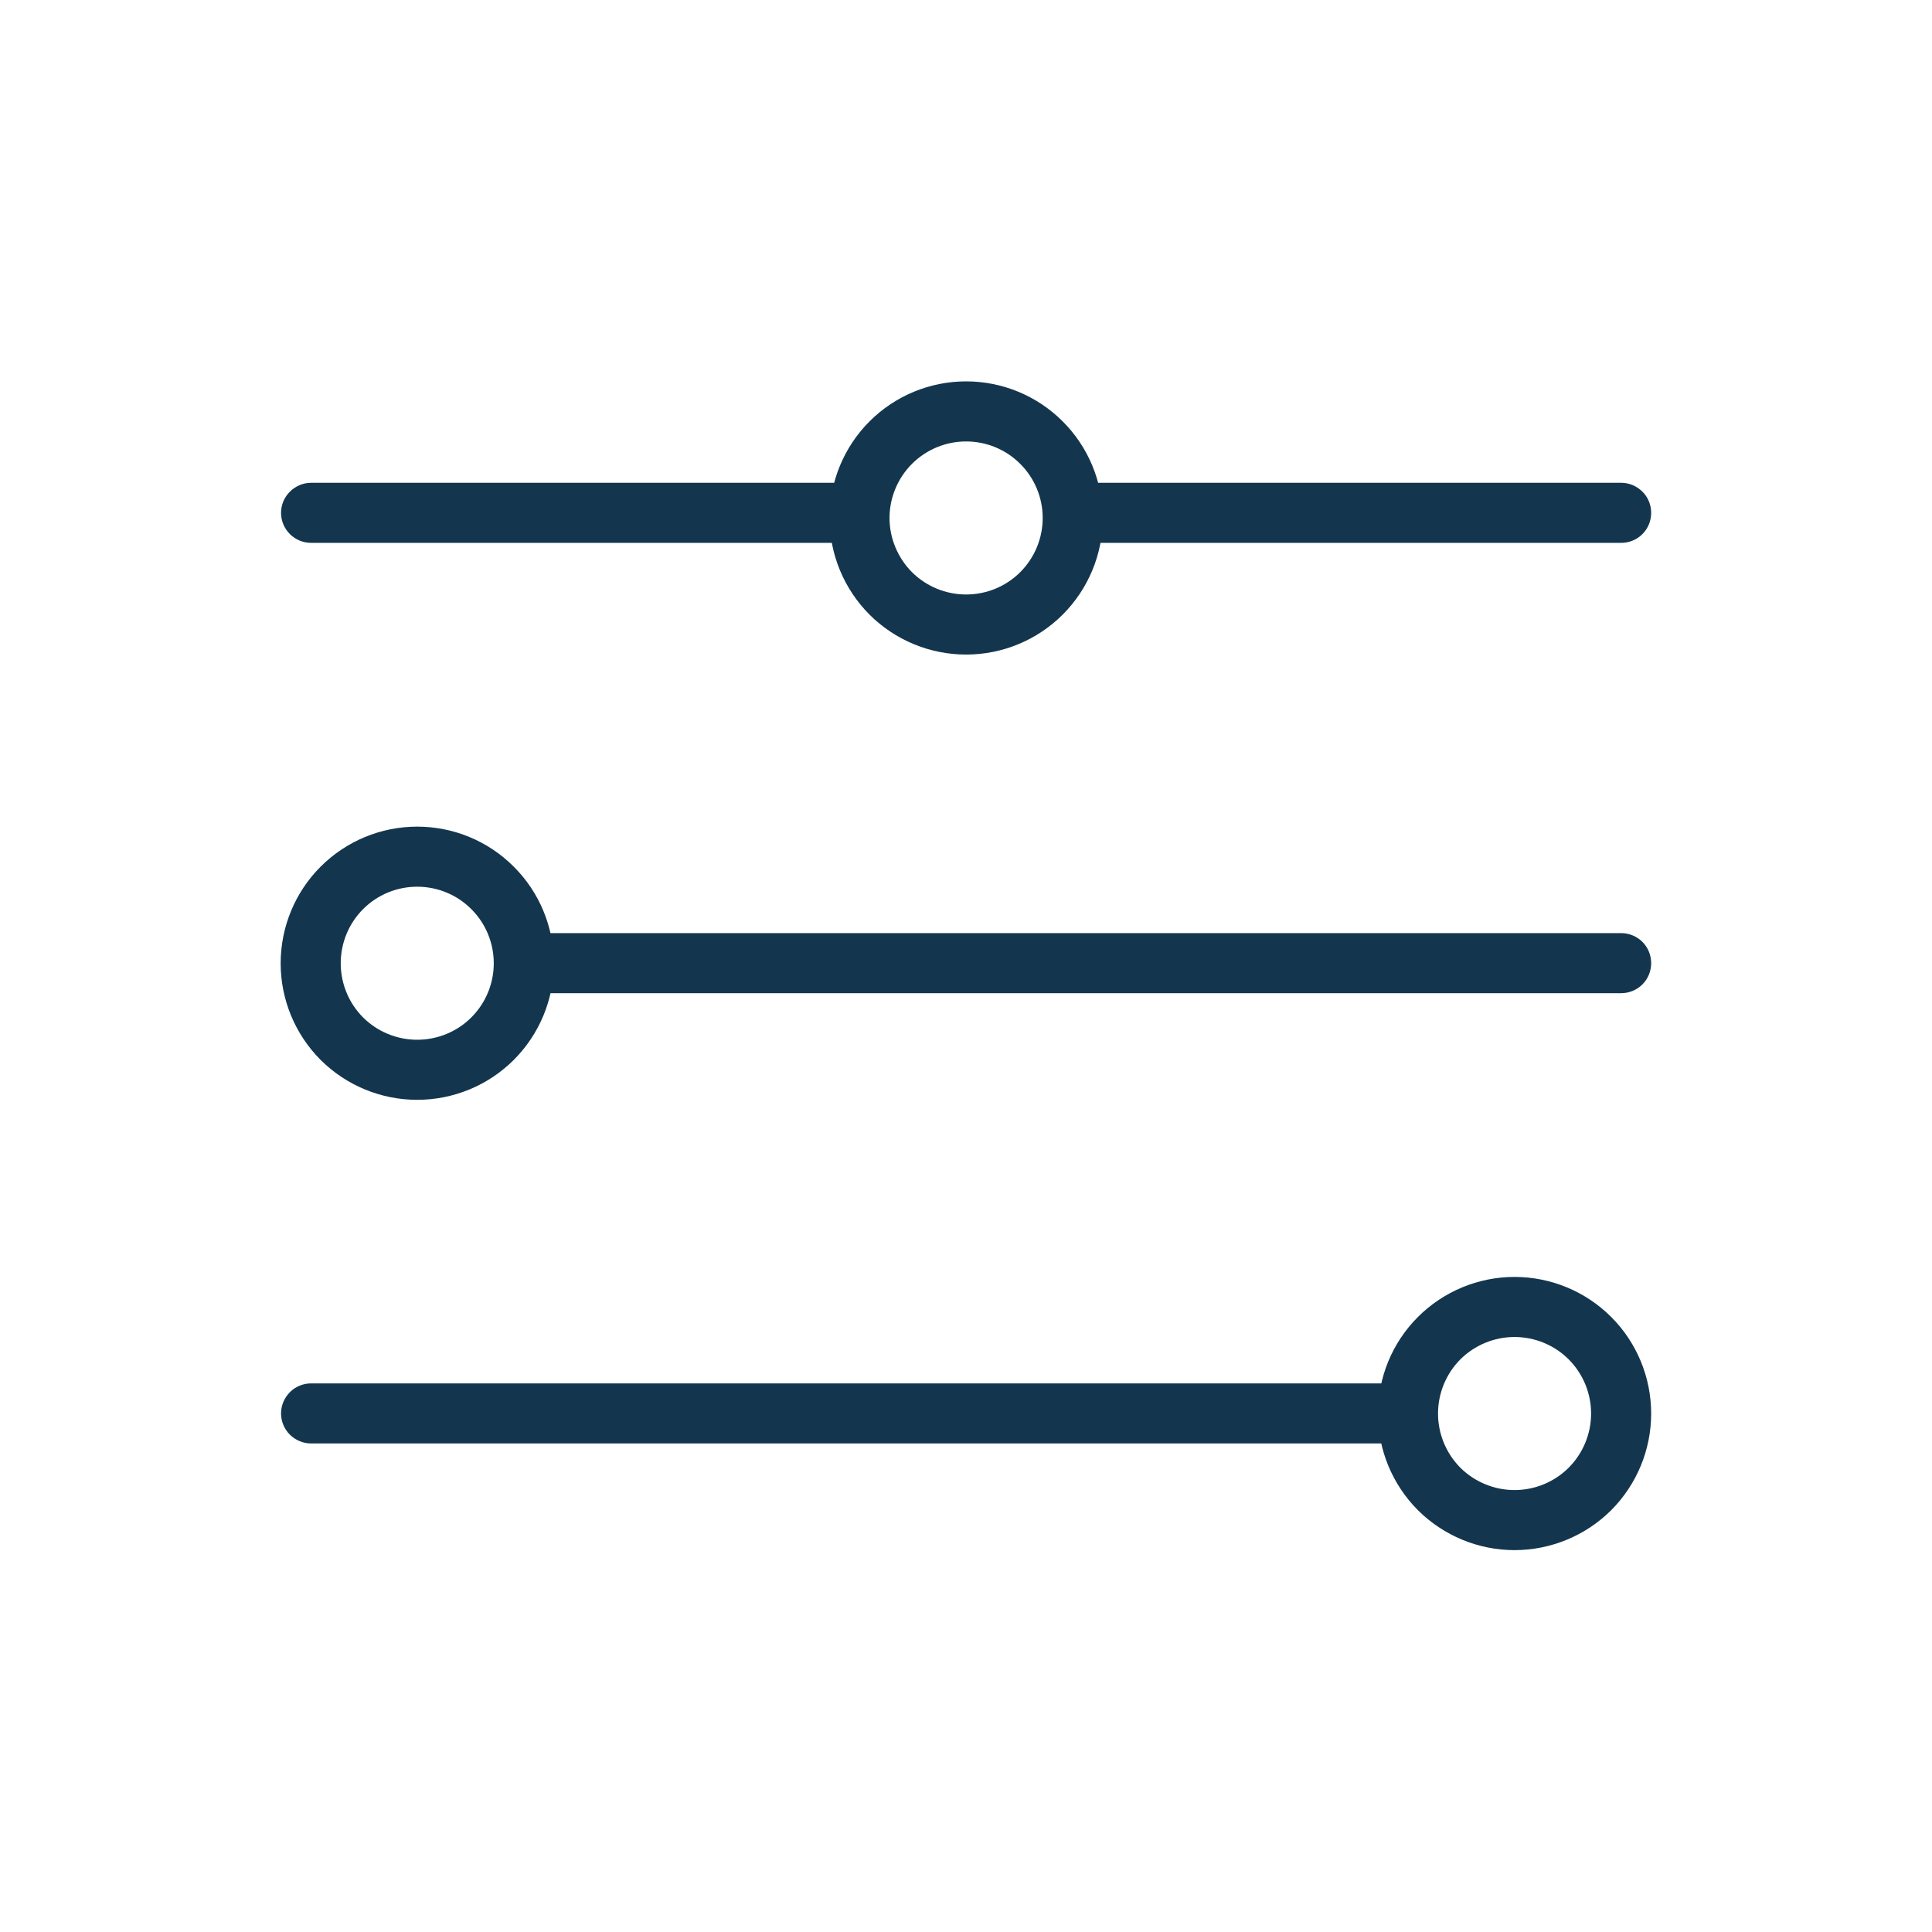
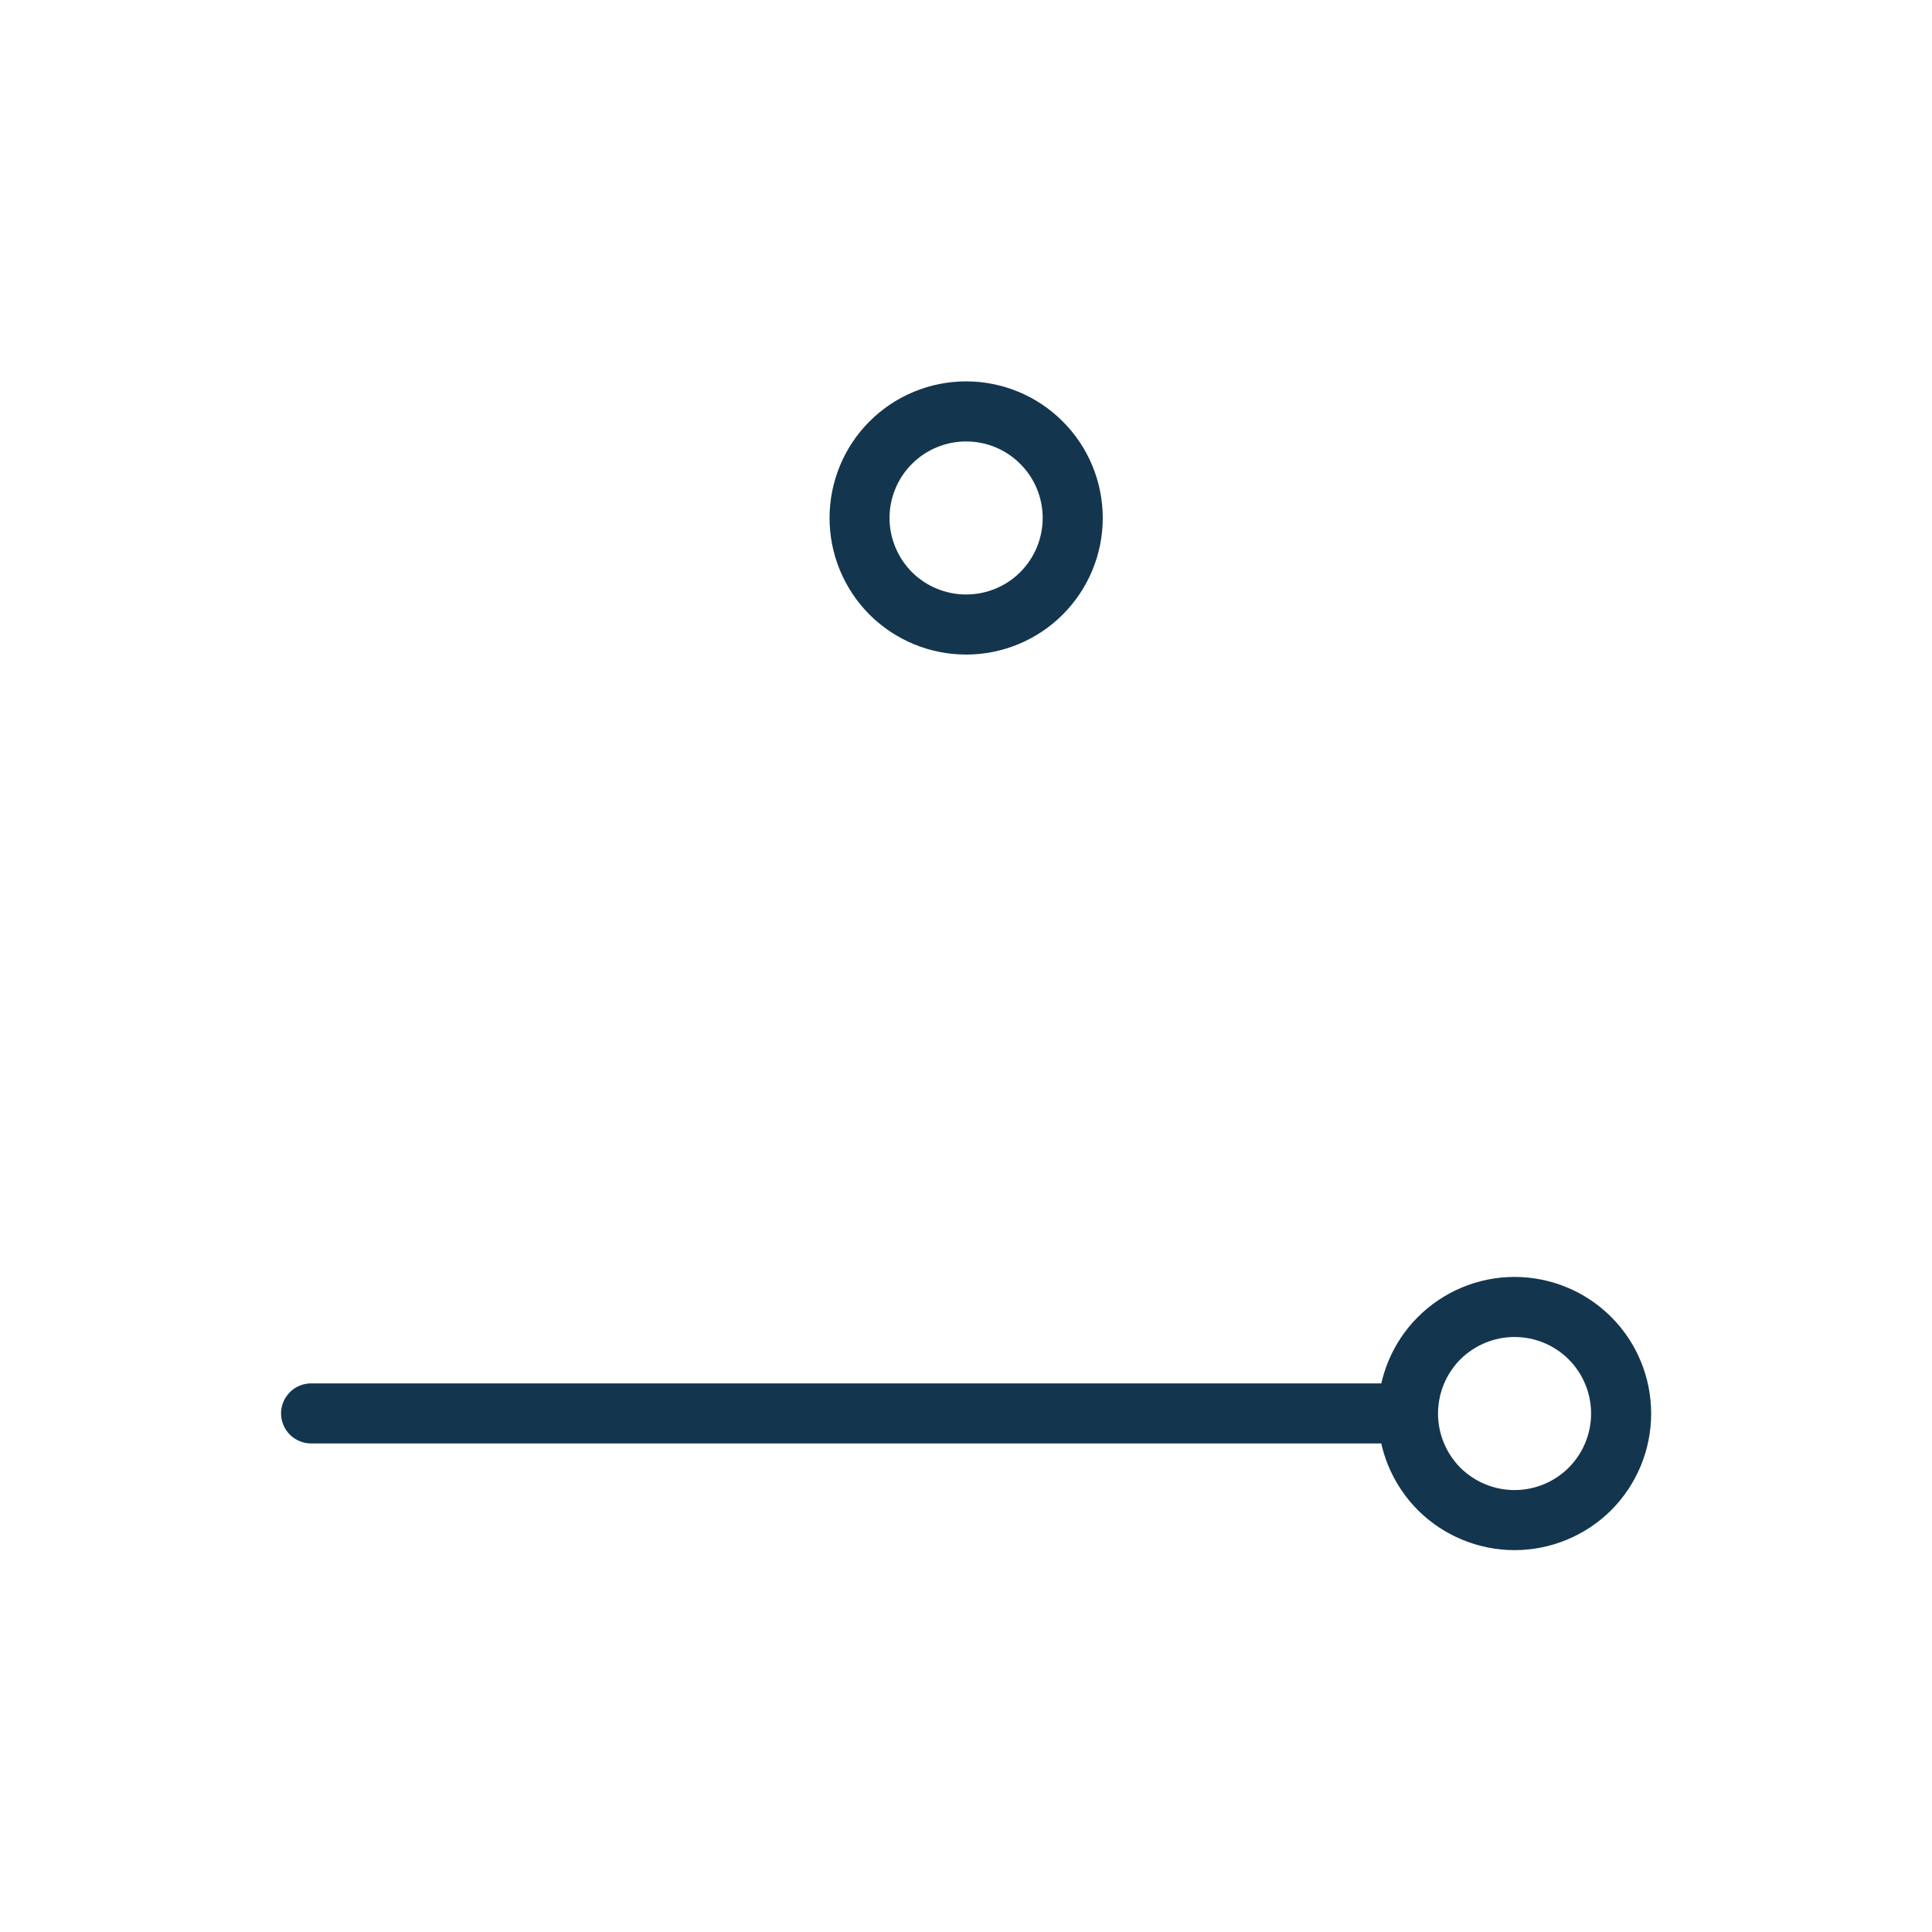
<svg xmlns="http://www.w3.org/2000/svg" width="100" zoomAndPan="magnify" viewBox="0 0 75 75" height="100" preserveAspectRatio="xMidYMid meet" version="1.0">
  <defs>
    <clipPath id="fd627630a7">
-       <path d="M 19 36 L 64.133 36 L 64.133 39 L 19 39 Z M 19 36 " clip-rule="nonzero" />
-     </clipPath>
+       </clipPath>
    <clipPath id="1977d77296">
      <path d="M 40 18 L 64.133 18 L 64.133 22 L 40 22 Z M 40 18 " clip-rule="nonzero" />
    </clipPath>
    <clipPath id="281e35fd96">
      <path d="M 10.883 53 L 56 53 L 56 57 L 10.883 57 Z M 10.883 53 " clip-rule="nonzero" />
    </clipPath>
    <clipPath id="49e7213f5b">
      <path d="M 32 14.809 L 43 14.809 L 43 26 L 32 26 Z M 32 14.809 " clip-rule="nonzero" />
    </clipPath>
    <clipPath id="e777caf7ed">
      <path d="M 10.883 32 L 22 32 L 22 43 L 10.883 43 Z M 10.883 32 " clip-rule="nonzero" />
    </clipPath>
    <clipPath id="526a4089ea">
      <path d="M 53 49 L 64.133 49 L 64.133 60.559 L 53 60.559 Z M 53 49 " clip-rule="nonzero" />
    </clipPath>
    <clipPath id="ef5b43611f">
-       <path d="M 10.883 18 L 35 18 L 35 22 L 10.883 22 Z M 10.883 18 " clip-rule="nonzero" />
-     </clipPath>
+       </clipPath>
  </defs>
  <g clip-path="url(#fd627630a7)">
    <path fill="#13364e" d="M 62.934 36.223 C 63.242 36.223 63.539 36.348 63.758 36.562 C 63.977 36.785 64.098 37.078 64.098 37.391 C 64.098 37.699 63.977 37.996 63.758 38.215 C 63.539 38.434 63.242 38.555 62.934 38.555 L 20.555 38.555 C 20.246 38.555 19.949 38.434 19.73 38.215 C 19.512 37.996 19.391 37.699 19.391 37.391 C 19.391 37.078 19.512 36.785 19.73 36.562 C 19.949 36.348 20.246 36.223 20.555 36.223 Z M 62.934 36.223 " fill-opacity="1" fill-rule="nonzero" />
  </g>
  <g clip-path="url(#1977d77296)">
-     <path fill="#13364e" d="M 62.934 18.742 C 63.242 18.742 63.539 18.867 63.758 19.086 C 63.977 19.301 64.098 19.598 64.098 19.91 C 64.098 20.219 63.977 20.516 63.758 20.734 C 63.539 20.953 63.242 21.074 62.934 21.074 L 41.852 21.074 C 41.543 21.074 41.246 20.953 41.027 20.734 C 40.809 20.516 40.684 20.219 40.684 19.91 C 40.684 19.598 40.809 19.301 41.027 19.086 C 41.246 18.867 41.543 18.742 41.852 18.742 Z M 62.934 18.742 " fill-opacity="1" fill-rule="nonzero" />
-   </g>
+     </g>
  <g clip-path="url(#281e35fd96)">
    <path fill="#13364e" d="M 54.039 53.703 C 54.348 53.703 54.645 53.824 54.863 54.043 C 55.082 54.266 55.207 54.559 55.207 54.867 C 55.207 55.18 55.082 55.477 54.863 55.695 C 54.645 55.91 54.348 56.035 54.039 56.035 L 12.078 56.035 C 11.77 56.035 11.473 55.91 11.254 55.695 C 11.035 55.477 10.91 55.18 10.91 54.867 C 10.91 54.559 11.035 54.266 11.254 54.043 C 11.473 53.824 11.77 53.703 12.078 53.703 Z M 54.039 53.703 " fill-opacity="1" fill-rule="nonzero" />
  </g>
  <g clip-path="url(#49e7213f5b)">
    <path fill="#13364e" d="M 32.203 20.109 C 32.203 18.703 32.762 17.352 33.754 16.359 C 34.75 15.363 36.098 14.805 37.504 14.805 C 38.91 14.805 40.262 15.363 41.254 16.359 C 42.25 17.352 42.809 18.703 42.809 20.109 C 42.809 21.516 42.25 22.863 41.254 23.859 C 40.262 24.852 38.91 25.41 37.504 25.41 C 36.098 25.41 34.75 24.852 33.754 23.859 C 32.762 22.863 32.203 21.516 32.203 20.109 Z M 34.531 20.109 C 34.531 19.32 34.848 18.562 35.402 18.008 C 35.961 17.449 36.715 17.137 37.504 17.137 C 38.293 17.137 39.051 17.449 39.605 18.008 C 40.164 18.562 40.477 19.32 40.477 20.109 C 40.477 20.895 40.164 21.652 39.605 22.211 C 39.051 22.766 38.293 23.078 37.504 23.078 C 36.715 23.078 35.961 22.766 35.402 22.211 C 34.848 21.652 34.531 20.895 34.531 20.109 Z M 34.531 20.109 " fill-opacity="1" fill-rule="evenodd" />
  </g>
  <g clip-path="url(#e777caf7ed)">
-     <path fill="#13364e" d="M 10.895 37.395 C 10.895 35.988 11.453 34.637 12.445 33.645 C 13.441 32.648 14.789 32.09 16.195 32.09 C 17.602 32.09 18.953 32.648 19.945 33.645 C 20.941 34.637 21.5 35.988 21.5 37.395 C 21.5 38.801 20.941 40.148 19.945 41.145 C 18.953 42.137 17.602 42.695 16.195 42.695 C 14.789 42.695 13.441 42.137 12.445 41.145 C 11.453 40.148 10.895 38.801 10.895 37.395 Z M 13.227 37.395 C 13.227 36.605 13.539 35.848 14.094 35.293 C 14.652 34.734 15.406 34.422 16.195 34.422 C 16.984 34.422 17.742 34.734 18.297 35.293 C 18.855 35.848 19.168 36.605 19.168 37.395 C 19.168 38.184 18.855 38.938 18.297 39.496 C 17.742 40.051 16.984 40.363 16.195 40.363 C 15.406 40.363 14.652 40.051 14.094 39.496 C 13.539 38.938 13.227 38.184 13.227 37.395 Z M 13.227 37.395 " fill-opacity="1" fill-rule="evenodd" />
-   </g>
+     </g>
  <g clip-path="url(#526a4089ea)">
    <path fill="#13364e" d="M 53.492 54.875 C 53.492 53.465 54.051 52.117 55.043 51.125 C 56.039 50.129 57.391 49.57 58.793 49.57 C 60.199 49.57 61.551 50.129 62.547 51.125 C 63.539 52.117 64.098 53.465 64.098 54.875 C 64.098 56.281 63.539 57.629 62.547 58.625 C 61.551 59.617 60.199 60.176 58.793 60.176 C 57.391 60.176 56.039 59.617 55.043 58.625 C 54.051 57.629 53.492 56.281 53.492 54.875 Z M 55.824 54.875 C 55.824 54.086 56.137 53.328 56.691 52.77 C 57.25 52.215 58.008 51.902 58.793 51.902 C 59.582 51.902 60.34 52.215 60.895 52.77 C 61.453 53.328 61.766 54.086 61.766 54.875 C 61.766 55.66 61.453 56.418 60.895 56.977 C 60.34 57.531 59.582 57.844 58.793 57.844 C 58.008 57.844 57.25 57.531 56.691 56.977 C 56.137 56.418 55.824 55.66 55.824 54.875 Z M 55.824 54.875 " fill-opacity="1" fill-rule="evenodd" />
  </g>
  <g clip-path="url(#ef5b43611f)">
    <path fill="#13364e" d="M 33.055 18.742 C 33.363 18.742 33.66 18.867 33.879 19.086 C 34.098 19.301 34.219 19.598 34.219 19.91 C 34.219 20.219 34.098 20.516 33.879 20.734 C 33.66 20.953 33.363 21.074 33.055 21.074 L 12.078 21.074 C 11.77 21.074 11.473 20.953 11.254 20.734 C 11.035 20.516 10.91 20.219 10.91 19.91 C 10.91 19.598 11.035 19.301 11.254 19.086 C 11.473 18.867 11.77 18.742 12.078 18.742 Z M 33.055 18.742 " fill-opacity="1" fill-rule="nonzero" />
  </g>
</svg>